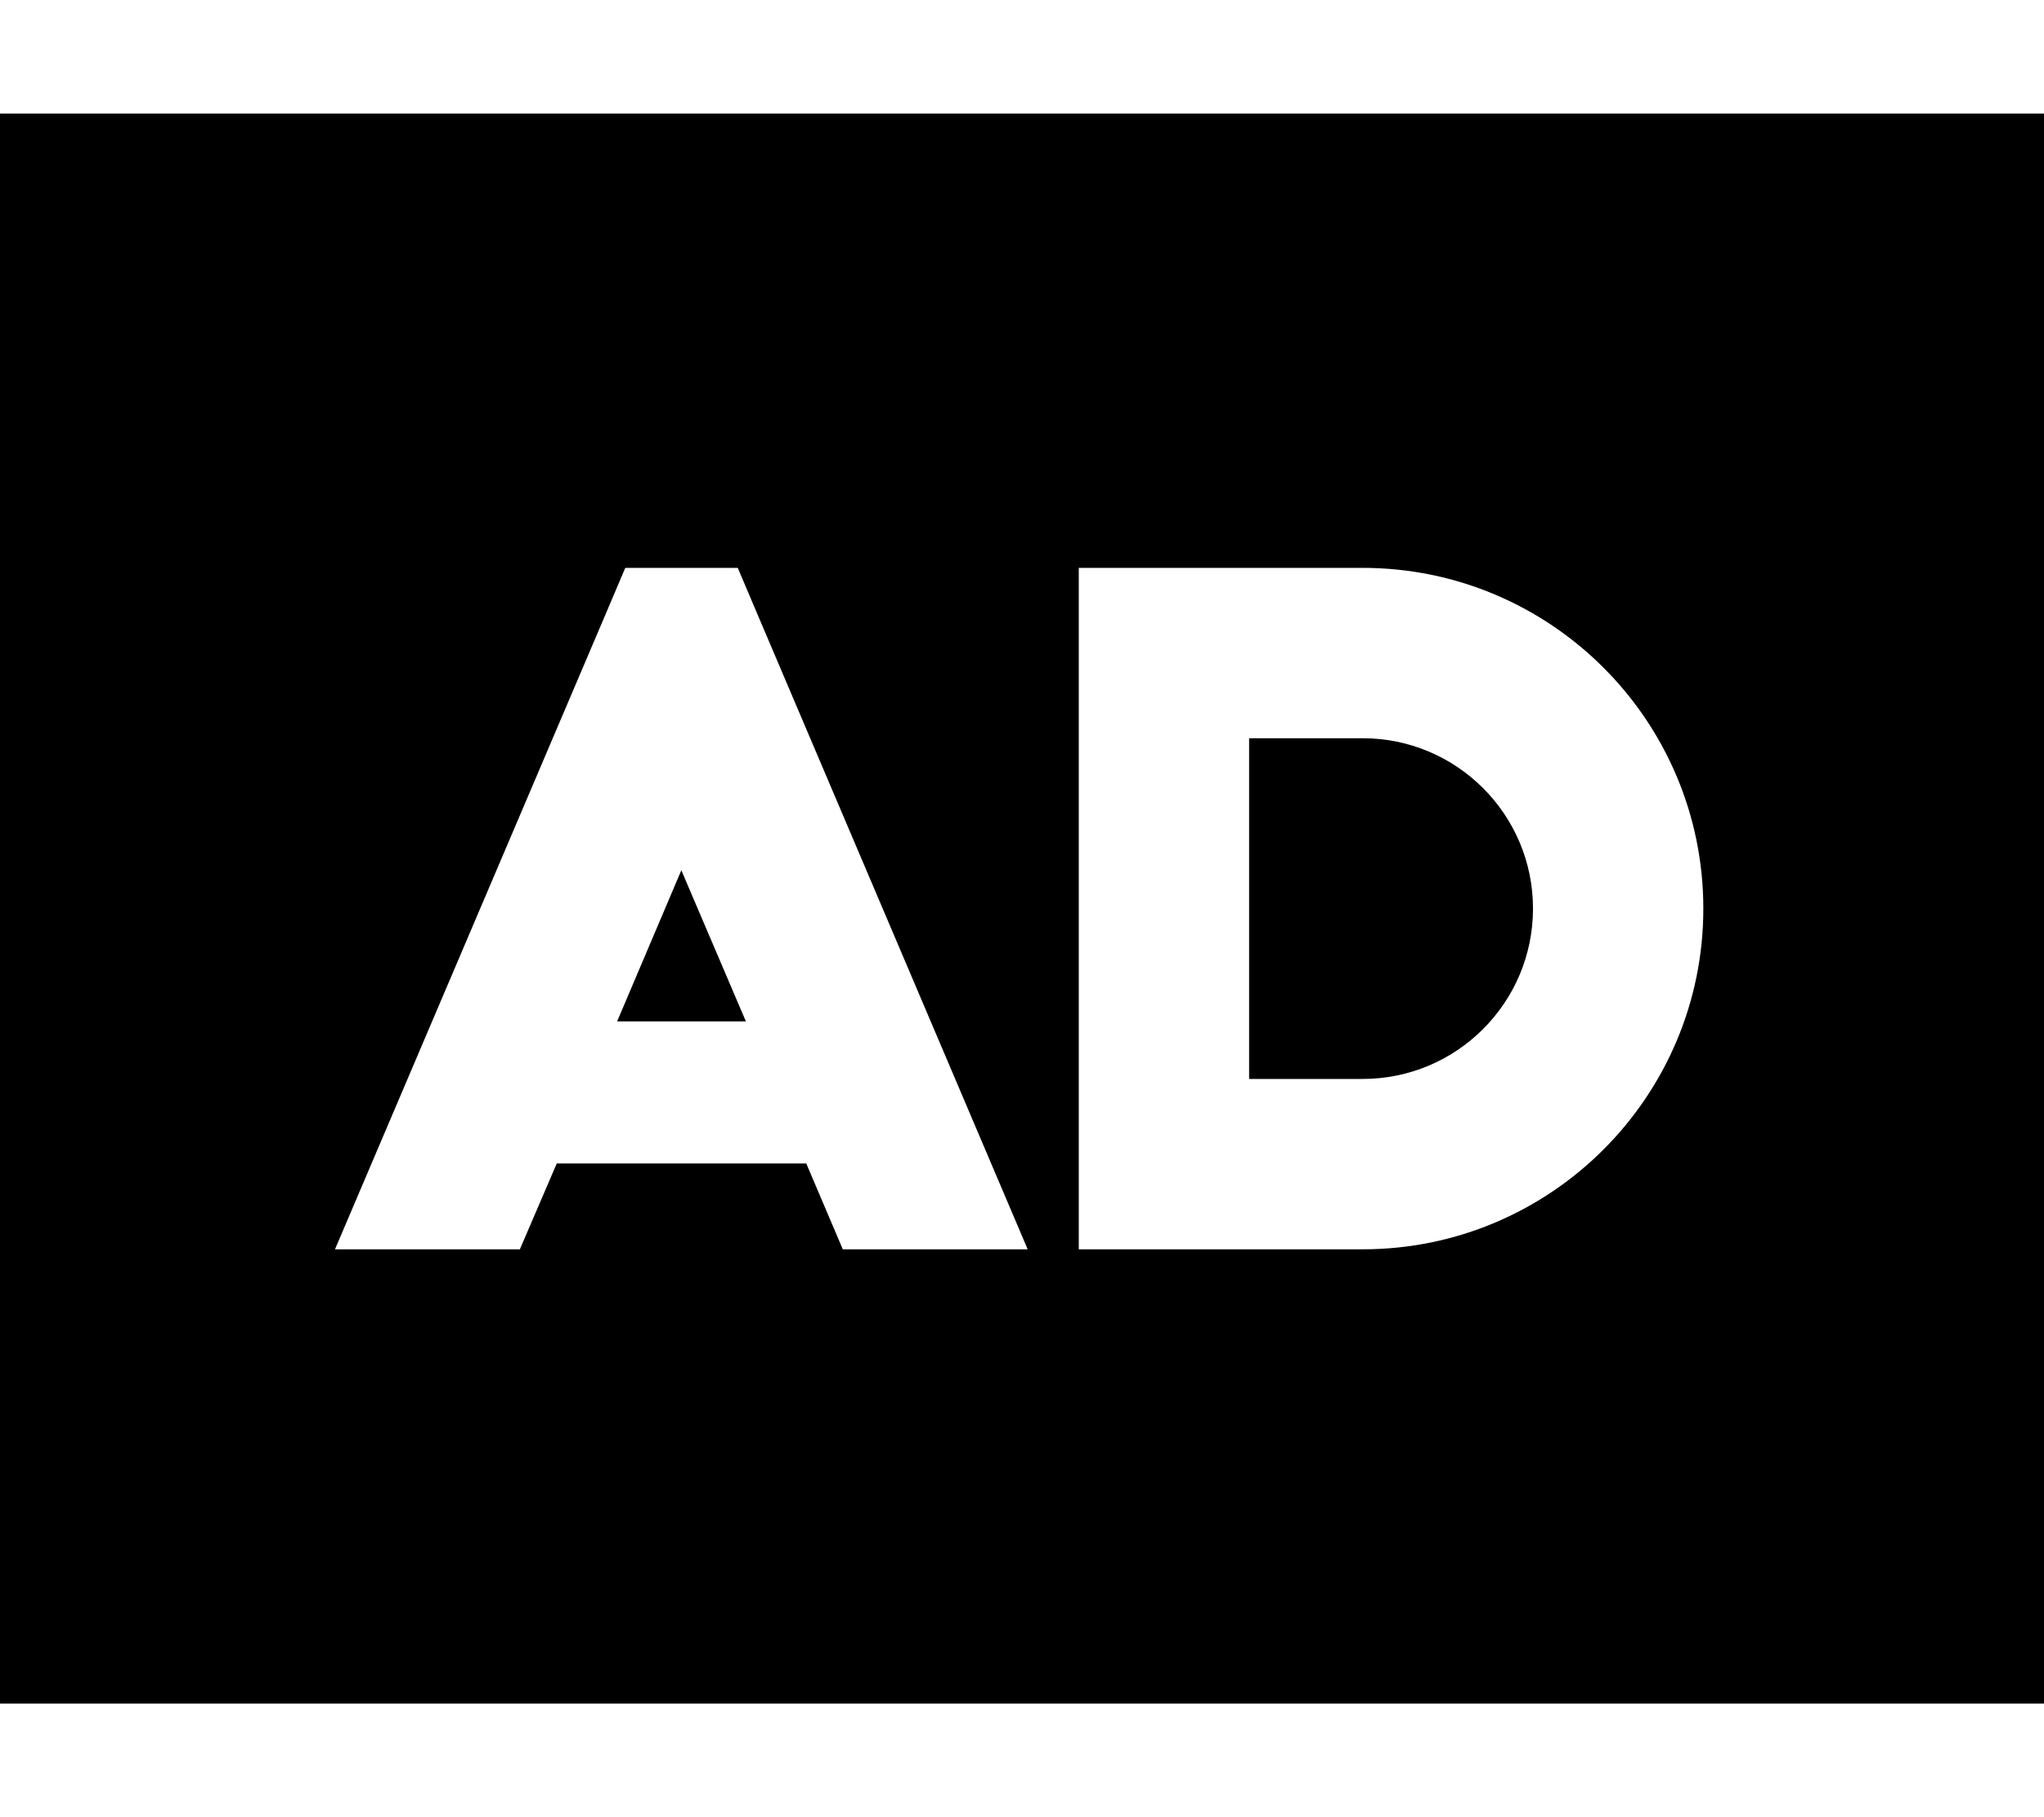
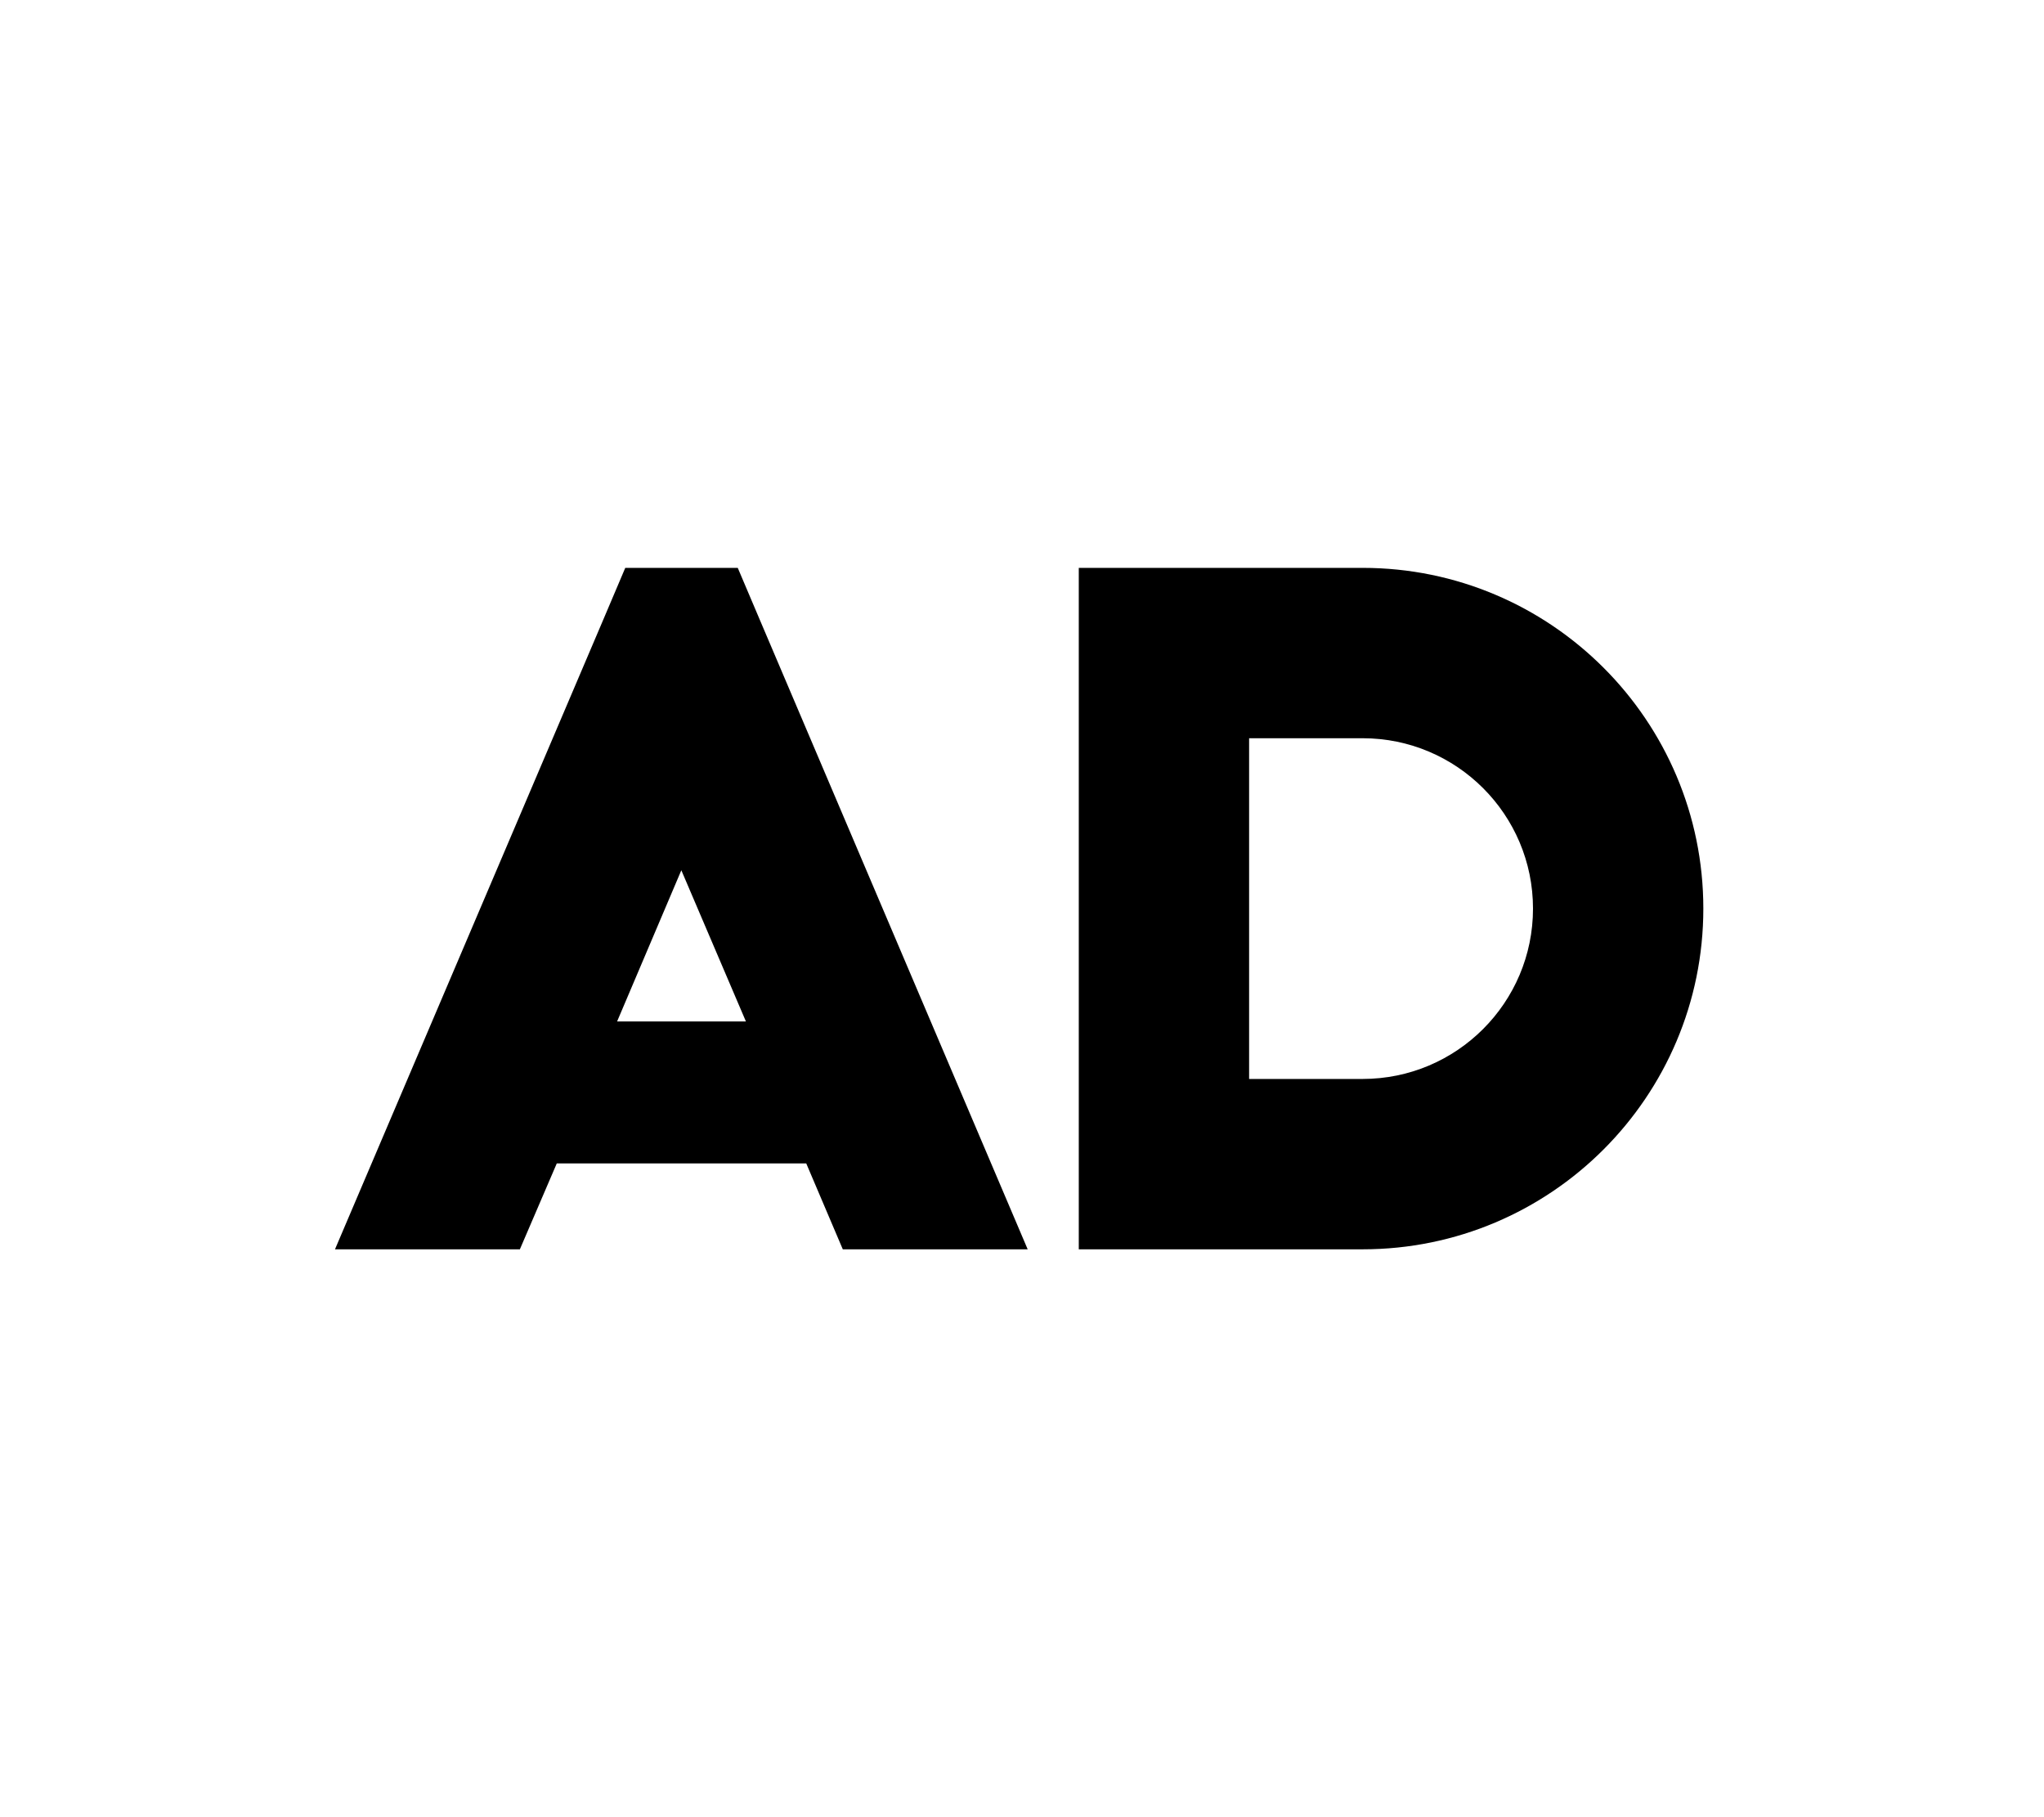
<svg xmlns="http://www.w3.org/2000/svg" viewBox="0 0 576 512">
-   <path d="M576 32H0V480H576V32zM328 160h56c53 0 96 43 96 96s-43 96-96 96H328 304V328 184 160h24zm24 144h32c26.5 0 48-21.5 48-48s-21.5-48-48-48H352v96zM173.9 287.8h36.3L192 245.2l-18.1 42.6zm-17 40L146.5 352H94.4l75.6-177.4 6.2-14.6h31.7l6.2 14.6L289.6 352H237.5l-10.3-24.2H156.8z" />
+   <path d="M576 32H0V480V32zM328 160h56c53 0 96 43 96 96s-43 96-96 96H328 304V328 184 160h24zm24 144h32c26.5 0 48-21.5 48-48s-21.5-48-48-48H352v96zM173.9 287.8h36.3L192 245.2l-18.1 42.6zm-17 40L146.5 352H94.4l75.6-177.4 6.2-14.6h31.7l6.2 14.6L289.6 352H237.5l-10.3-24.2H156.8z" />
</svg>